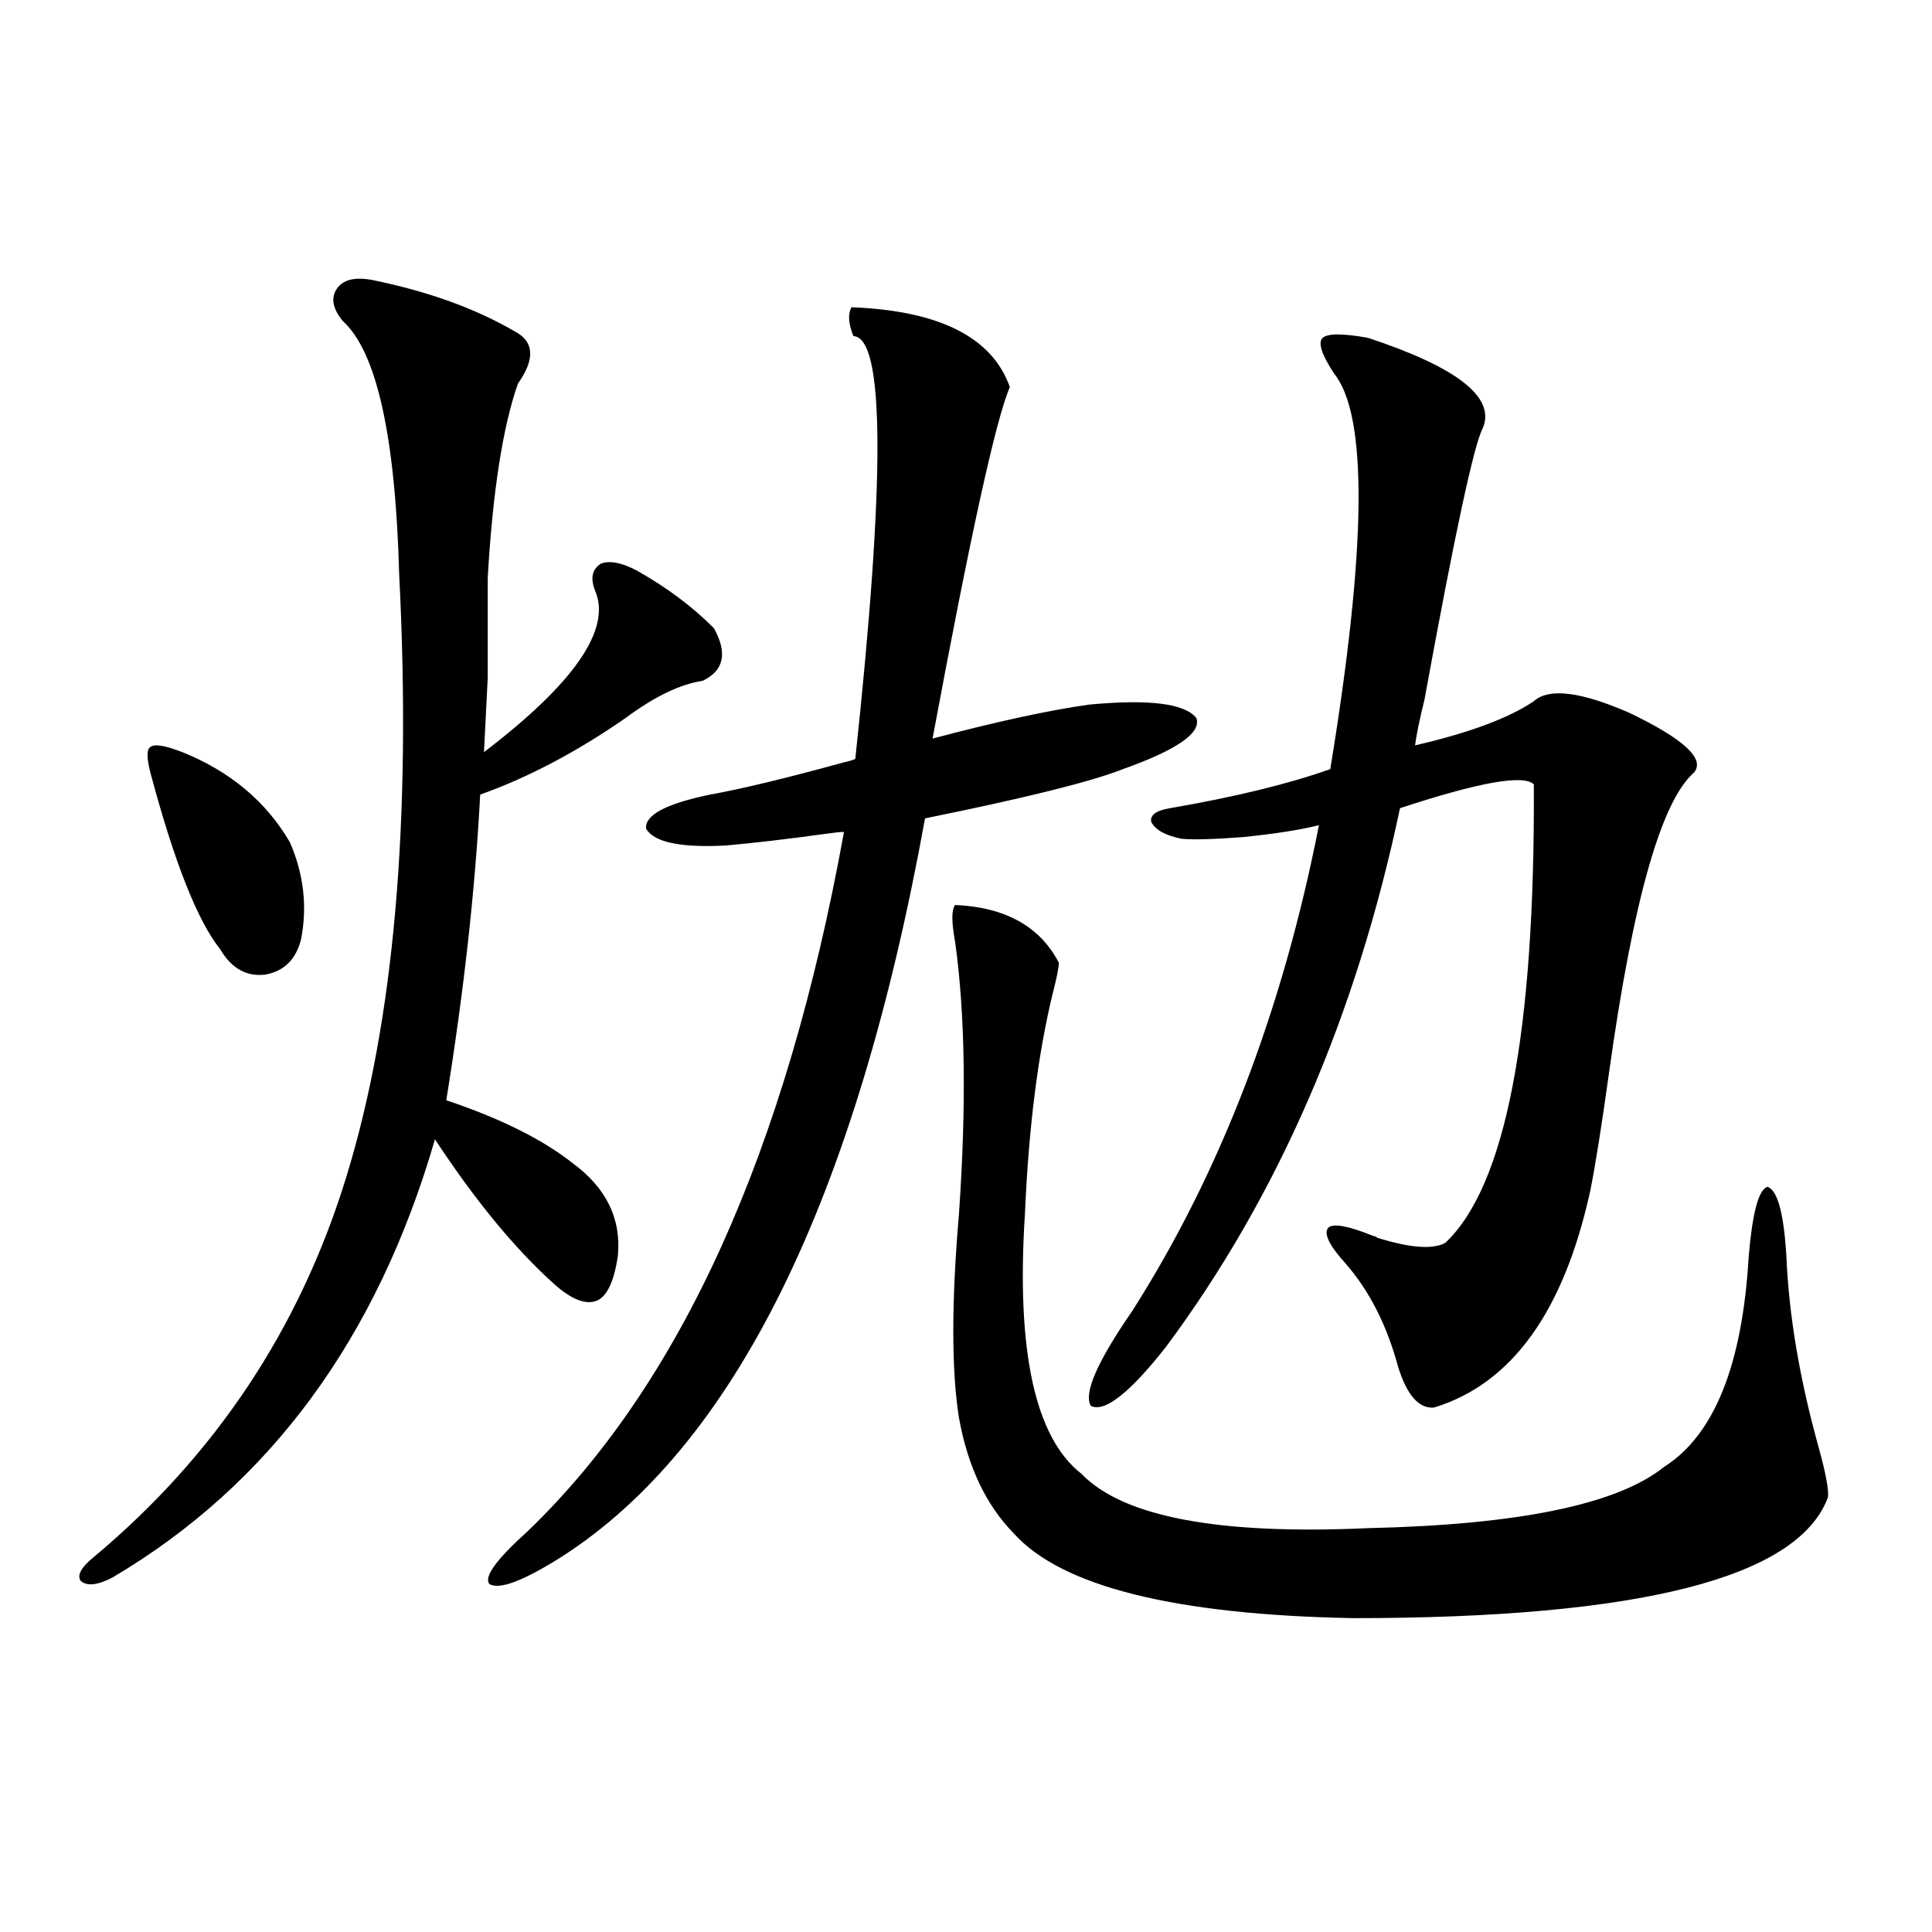
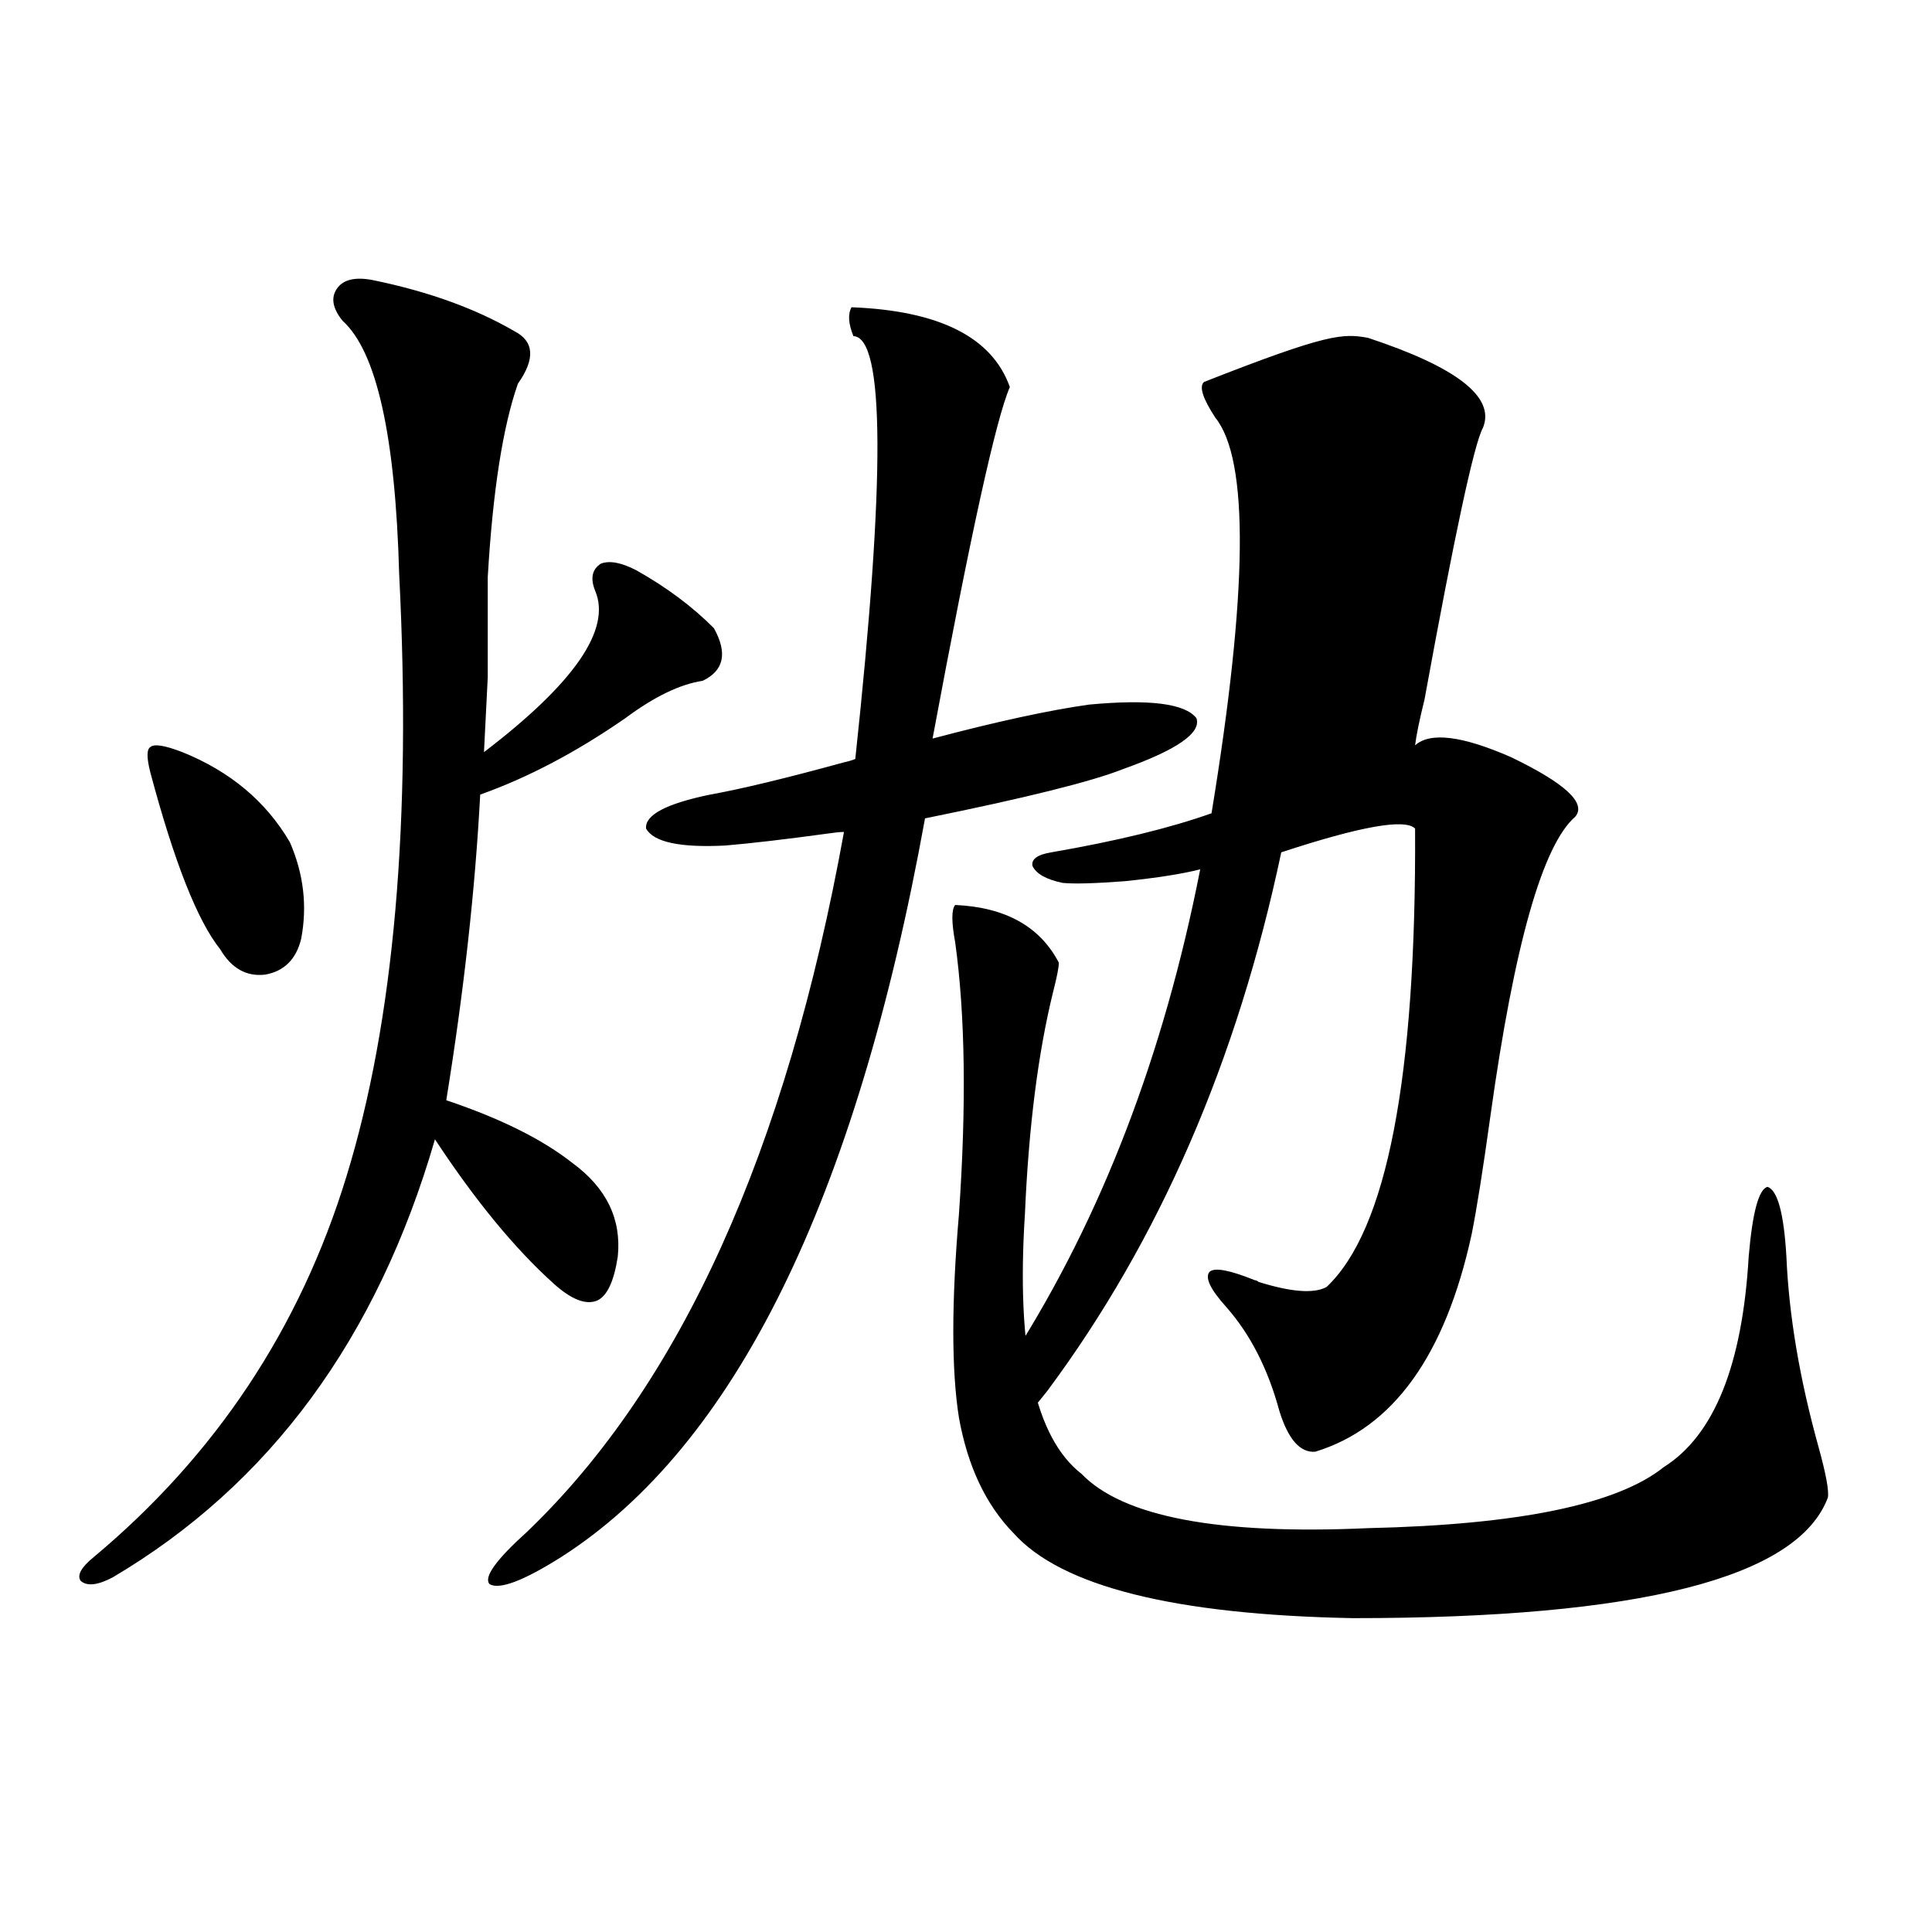
<svg xmlns="http://www.w3.org/2000/svg" version="1.1" id="图层_1" x="0px" y="0px" width="1000px" height="1000px" viewBox="0 0 1000 1000" enable-background="new 0 0 1000 1000" xml:space="preserve">
-   <path d="M192.946,144.973c28.612,5.864,53.002,14.653,73.169,26.367c10.396,5.273,11.052,14.365,1.951,27.246  c-7.805,22.275-13.018,55.674-15.609,100.195c0,24.033,0,41.309,0,51.855c-0.655,12.896-1.311,25.791-1.951,38.672  c46.828-35.732,66.005-63.569,57.56-83.496c-2.606-6.44-1.631-11.123,2.927-14.063c4.543-1.758,10.731-0.576,18.536,3.516  c15.609,8.789,28.933,18.76,39.999,29.883c7.149,12.896,5.198,21.973-5.854,27.246c-11.707,1.758-25.045,8.213-39.999,19.336  c-25.365,17.578-50.41,30.762-75.12,39.551c-2.606,49.219-8.46,101.953-17.561,158.203c27.957,9.38,49.755,20.215,65.364,32.52  c17.561,12.896,25.365,29.004,23.414,48.34c-1.951,12.896-5.533,20.518-10.731,22.852c-5.854,2.349-13.338-0.576-22.438-8.789  c-20.167-18.154-40.654-43.066-61.462-74.707C195.218,692.834,139.609,768.42,58.315,816.457  c-7.805,4.106-13.338,4.697-16.585,1.758c-1.951-2.925,0.32-7.031,6.829-12.305c63.078-52.734,106.659-118.35,130.729-196.875  c24.71-80.269,33.811-184.268,27.316-312.012c-1.951-71.479-11.707-115.137-29.268-130.957c-5.213-6.44-6.188-12.002-2.927-16.699  C177.657,144.685,183.831,143.215,192.946,144.973z M94.412,389.309c24.71,9.971,43.246,25.488,55.608,46.582  c7.149,16.411,9.101,33.11,5.854,50.098c-2.606,10.547-8.78,16.699-18.536,18.457c-9.756,1.182-17.561-3.213-23.414-13.184  c-11.707-14.639-23.749-45.112-36.097-91.406c-1.951-7.607-1.951-12.002,0-13.184C79.778,384.914,85.297,385.793,94.412,389.309z   M522.694,200.344c-7.164,16.411-20.487,77.056-39.999,181.934c33.17-8.789,60.151-14.639,80.974-17.578  c31.219-2.925,49.755-0.576,55.608,7.031c2.592,7.622-10.091,16.411-38.048,26.367c-16.265,6.455-50.41,14.941-102.437,25.488  c-35.776,197.466-98.534,324.907-188.288,382.324c-19.512,12.305-31.874,17.002-37.072,14.063  c-3.262-3.516,3.247-12.593,19.512-27.246c79.343-76.162,133.976-196.875,163.898-362.109c-1.951,0-4.878,0.303-8.78,0.879  c-21.463,2.939-39.023,4.985-52.682,6.152c-23.414,1.182-37.072-1.758-40.975-8.789c-0.655-7.031,10.396-12.881,33.17-17.578  c16.25-2.925,39.344-8.486,69.267-16.699c2.592-0.576,4.543-1.167,5.854-1.758c15.609-145.308,15.274-218.257-0.976-218.848  c-2.606-6.44-2.927-11.426-0.976-14.941C486.263,160.793,513.579,174.567,522.694,200.344z M494.402,468.41  c26.006,1.182,43.901,11.138,53.657,29.883c0,2.349-0.976,7.334-2.927,14.941c-7.805,31.641-12.683,70.024-14.634,115.137  c-4.558,70.903,5.198,115.728,29.268,134.473c21.463,22.275,70.883,31.641,148.289,28.125  c78.047-1.758,129.098-12.305,153.167-31.641c26.006-16.396,40.64-52.734,43.901-108.984c1.951-22.852,5.198-34.854,9.756-36.035  c5.198,1.758,8.445,13.774,9.756,36.035c1.296,30.474,6.829,63.281,16.585,98.438c3.902,14.063,5.519,22.852,4.878,26.367  c-15.609,41.611-97.559,62.402-245.848,62.402c-92.36-1.758-150.896-16.396-175.605-43.945  c-14.313-14.639-23.749-34.565-28.292-59.766c-3.902-24.609-3.902-59.766,0-105.469c3.902-56.25,3.247-103.12-1.951-140.625  C492.451,477.199,492.451,470.759,494.402,468.41z M708.056,174.855c46.173,15.244,66.005,30.762,59.511,46.582  c-4.558,8.213-14.634,55.083-30.243,140.625c-2.606,10.547-4.237,18.457-4.878,23.73c27.957-6.44,48.444-14.063,61.462-22.852  c7.805-7.031,24.39-4.971,49.755,6.152c27.957,13.486,39.023,23.73,33.17,30.762c-16.92,14.653-31.554,66.221-43.901,154.688  c-3.902,28.125-7.164,48.643-9.756,61.523c-13.658,62.705-40.654,100.195-80.974,112.5c-7.805,0.591-13.993-6.44-18.536-21.094  c-5.854-21.67-14.969-39.551-27.316-53.613c-8.46-9.365-11.387-15.518-8.78-18.457c2.592-2.334,10.396-0.879,23.414,4.395  c0.641,0,1.296,0.303,1.951,0.879c16.905,5.273,28.612,6.152,35.121,2.637c31.219-29.292,46.493-108.394,45.853-237.305  c-5.213-5.273-28.292-1.167-69.267,12.305c-22.773,107.817-63.093,200.693-120.973,278.613  c-18.871,24.033-31.874,34.277-39.023,30.762c-3.902-6.44,3.247-22.852,21.463-49.219c45.518-71.479,77.712-155.264,96.583-251.367  c-9.115,2.349-22.118,4.395-39.023,6.152c-15.609,1.182-26.341,1.47-32.194,0.879c-8.46-1.758-13.658-4.683-15.609-8.789  c-0.655-3.516,2.592-5.85,9.756-7.031c33.811-5.85,61.462-12.593,82.925-20.215c18.856-114.834,19.512-183.101,1.951-204.785  c-6.509-9.956-8.46-16.108-5.854-18.457C687.233,172.521,695.038,172.521,708.056,174.855z" />
+   <path d="M192.946,144.973c28.612,5.864,53.002,14.653,73.169,26.367c10.396,5.273,11.052,14.365,1.951,27.246  c-7.805,22.275-13.018,55.674-15.609,100.195c0,24.033,0,41.309,0,51.855c-0.655,12.896-1.311,25.791-1.951,38.672  c46.828-35.732,66.005-63.569,57.56-83.496c-2.606-6.44-1.631-11.123,2.927-14.063c4.543-1.758,10.731-0.576,18.536,3.516  c15.609,8.789,28.933,18.76,39.999,29.883c7.149,12.896,5.198,21.973-5.854,27.246c-11.707,1.758-25.045,8.213-39.999,19.336  c-25.365,17.578-50.41,30.762-75.12,39.551c-2.606,49.219-8.46,101.953-17.561,158.203c27.957,9.38,49.755,20.215,65.364,32.52  c17.561,12.896,25.365,29.004,23.414,48.34c-1.951,12.896-5.533,20.518-10.731,22.852c-5.854,2.349-13.338-0.576-22.438-8.789  c-20.167-18.154-40.654-43.066-61.462-74.707C195.218,692.834,139.609,768.42,58.315,816.457  c-7.805,4.106-13.338,4.697-16.585,1.758c-1.951-2.925,0.32-7.031,6.829-12.305c63.078-52.734,106.659-118.35,130.729-196.875  c24.71-80.269,33.811-184.268,27.316-312.012c-1.951-71.479-11.707-115.137-29.268-130.957c-5.213-6.44-6.188-12.002-2.927-16.699  C177.657,144.685,183.831,143.215,192.946,144.973z M94.412,389.309c24.71,9.971,43.246,25.488,55.608,46.582  c7.149,16.411,9.101,33.11,5.854,50.098c-2.606,10.547-8.78,16.699-18.536,18.457c-9.756,1.182-17.561-3.213-23.414-13.184  c-11.707-14.639-23.749-45.112-36.097-91.406c-1.951-7.607-1.951-12.002,0-13.184C79.778,384.914,85.297,385.793,94.412,389.309z   M522.694,200.344c-7.164,16.411-20.487,77.056-39.999,181.934c33.17-8.789,60.151-14.639,80.974-17.578  c31.219-2.925,49.755-0.576,55.608,7.031c2.592,7.622-10.091,16.411-38.048,26.367c-16.265,6.455-50.41,14.941-102.437,25.488  c-35.776,197.466-98.534,324.907-188.288,382.324c-19.512,12.305-31.874,17.002-37.072,14.063  c-3.262-3.516,3.247-12.593,19.512-27.246c79.343-76.162,133.976-196.875,163.898-362.109c-1.951,0-4.878,0.303-8.78,0.879  c-21.463,2.939-39.023,4.985-52.682,6.152c-23.414,1.182-37.072-1.758-40.975-8.789c-0.655-7.031,10.396-12.881,33.17-17.578  c16.25-2.925,39.344-8.486,69.267-16.699c2.592-0.576,4.543-1.167,5.854-1.758c15.609-145.308,15.274-218.257-0.976-218.848  c-2.606-6.44-2.927-11.426-0.976-14.941C486.263,160.793,513.579,174.567,522.694,200.344z M494.402,468.41  c26.006,1.182,43.901,11.138,53.657,29.883c0,2.349-0.976,7.334-2.927,14.941c-7.805,31.641-12.683,70.024-14.634,115.137  c-4.558,70.903,5.198,115.728,29.268,134.473c21.463,22.275,70.883,31.641,148.289,28.125  c78.047-1.758,129.098-12.305,153.167-31.641c26.006-16.396,40.64-52.734,43.901-108.984c1.951-22.852,5.198-34.854,9.756-36.035  c5.198,1.758,8.445,13.774,9.756,36.035c1.296,30.474,6.829,63.281,16.585,98.438c3.902,14.063,5.519,22.852,4.878,26.367  c-15.609,41.611-97.559,62.402-245.848,62.402c-92.36-1.758-150.896-16.396-175.605-43.945  c-14.313-14.639-23.749-34.565-28.292-59.766c-3.902-24.609-3.902-59.766,0-105.469c3.902-56.25,3.247-103.12-1.951-140.625  C492.451,477.199,492.451,470.759,494.402,468.41z M708.056,174.855c46.173,15.244,66.005,30.762,59.511,46.582  c-4.558,8.213-14.634,55.083-30.243,140.625c-2.606,10.547-4.237,18.457-4.878,23.73c7.805-7.031,24.39-4.971,49.755,6.152c27.957,13.486,39.023,23.73,33.17,30.762c-16.92,14.653-31.554,66.221-43.901,154.688  c-3.902,28.125-7.164,48.643-9.756,61.523c-13.658,62.705-40.654,100.195-80.974,112.5c-7.805,0.591-13.993-6.44-18.536-21.094  c-5.854-21.67-14.969-39.551-27.316-53.613c-8.46-9.365-11.387-15.518-8.78-18.457c2.592-2.334,10.396-0.879,23.414,4.395  c0.641,0,1.296,0.303,1.951,0.879c16.905,5.273,28.612,6.152,35.121,2.637c31.219-29.292,46.493-108.394,45.853-237.305  c-5.213-5.273-28.292-1.167-69.267,12.305c-22.773,107.817-63.093,200.693-120.973,278.613  c-18.871,24.033-31.874,34.277-39.023,30.762c-3.902-6.44,3.247-22.852,21.463-49.219c45.518-71.479,77.712-155.264,96.583-251.367  c-9.115,2.349-22.118,4.395-39.023,6.152c-15.609,1.182-26.341,1.47-32.194,0.879c-8.46-1.758-13.658-4.683-15.609-8.789  c-0.655-3.516,2.592-5.85,9.756-7.031c33.811-5.85,61.462-12.593,82.925-20.215c18.856-114.834,19.512-183.101,1.951-204.785  c-6.509-9.956-8.46-16.108-5.854-18.457C687.233,172.521,695.038,172.521,708.056,174.855z" />
</svg>